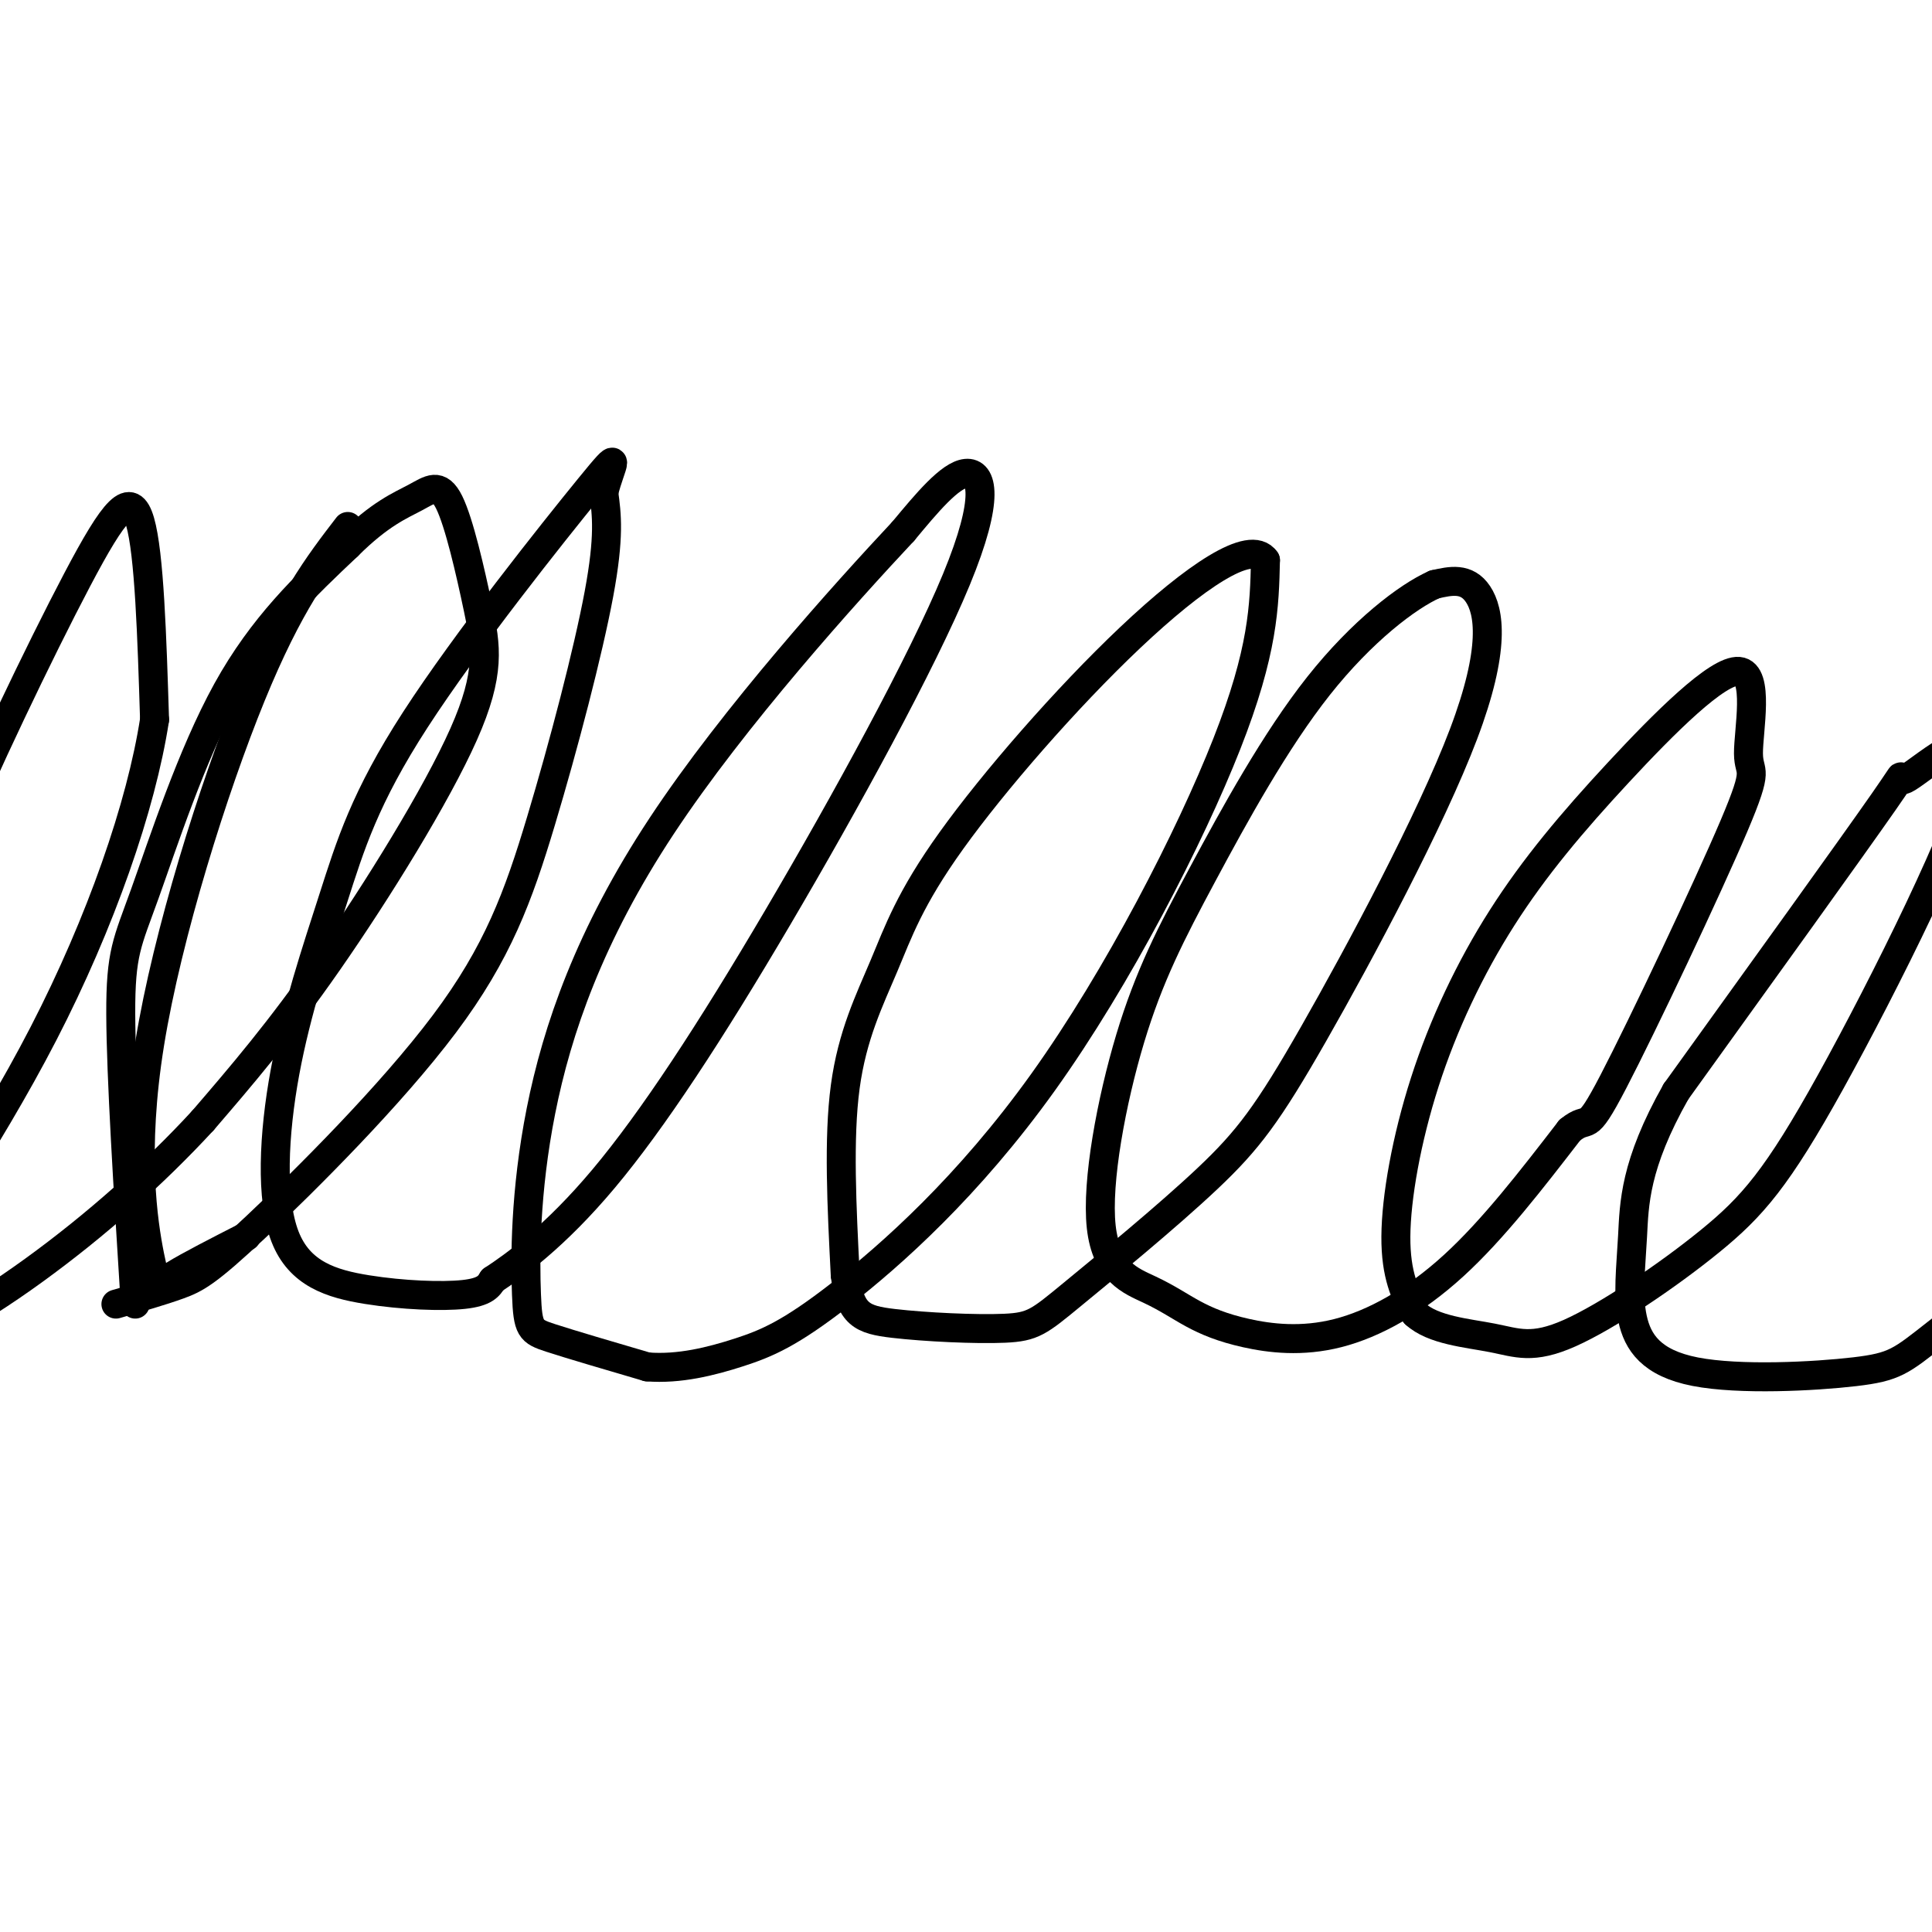
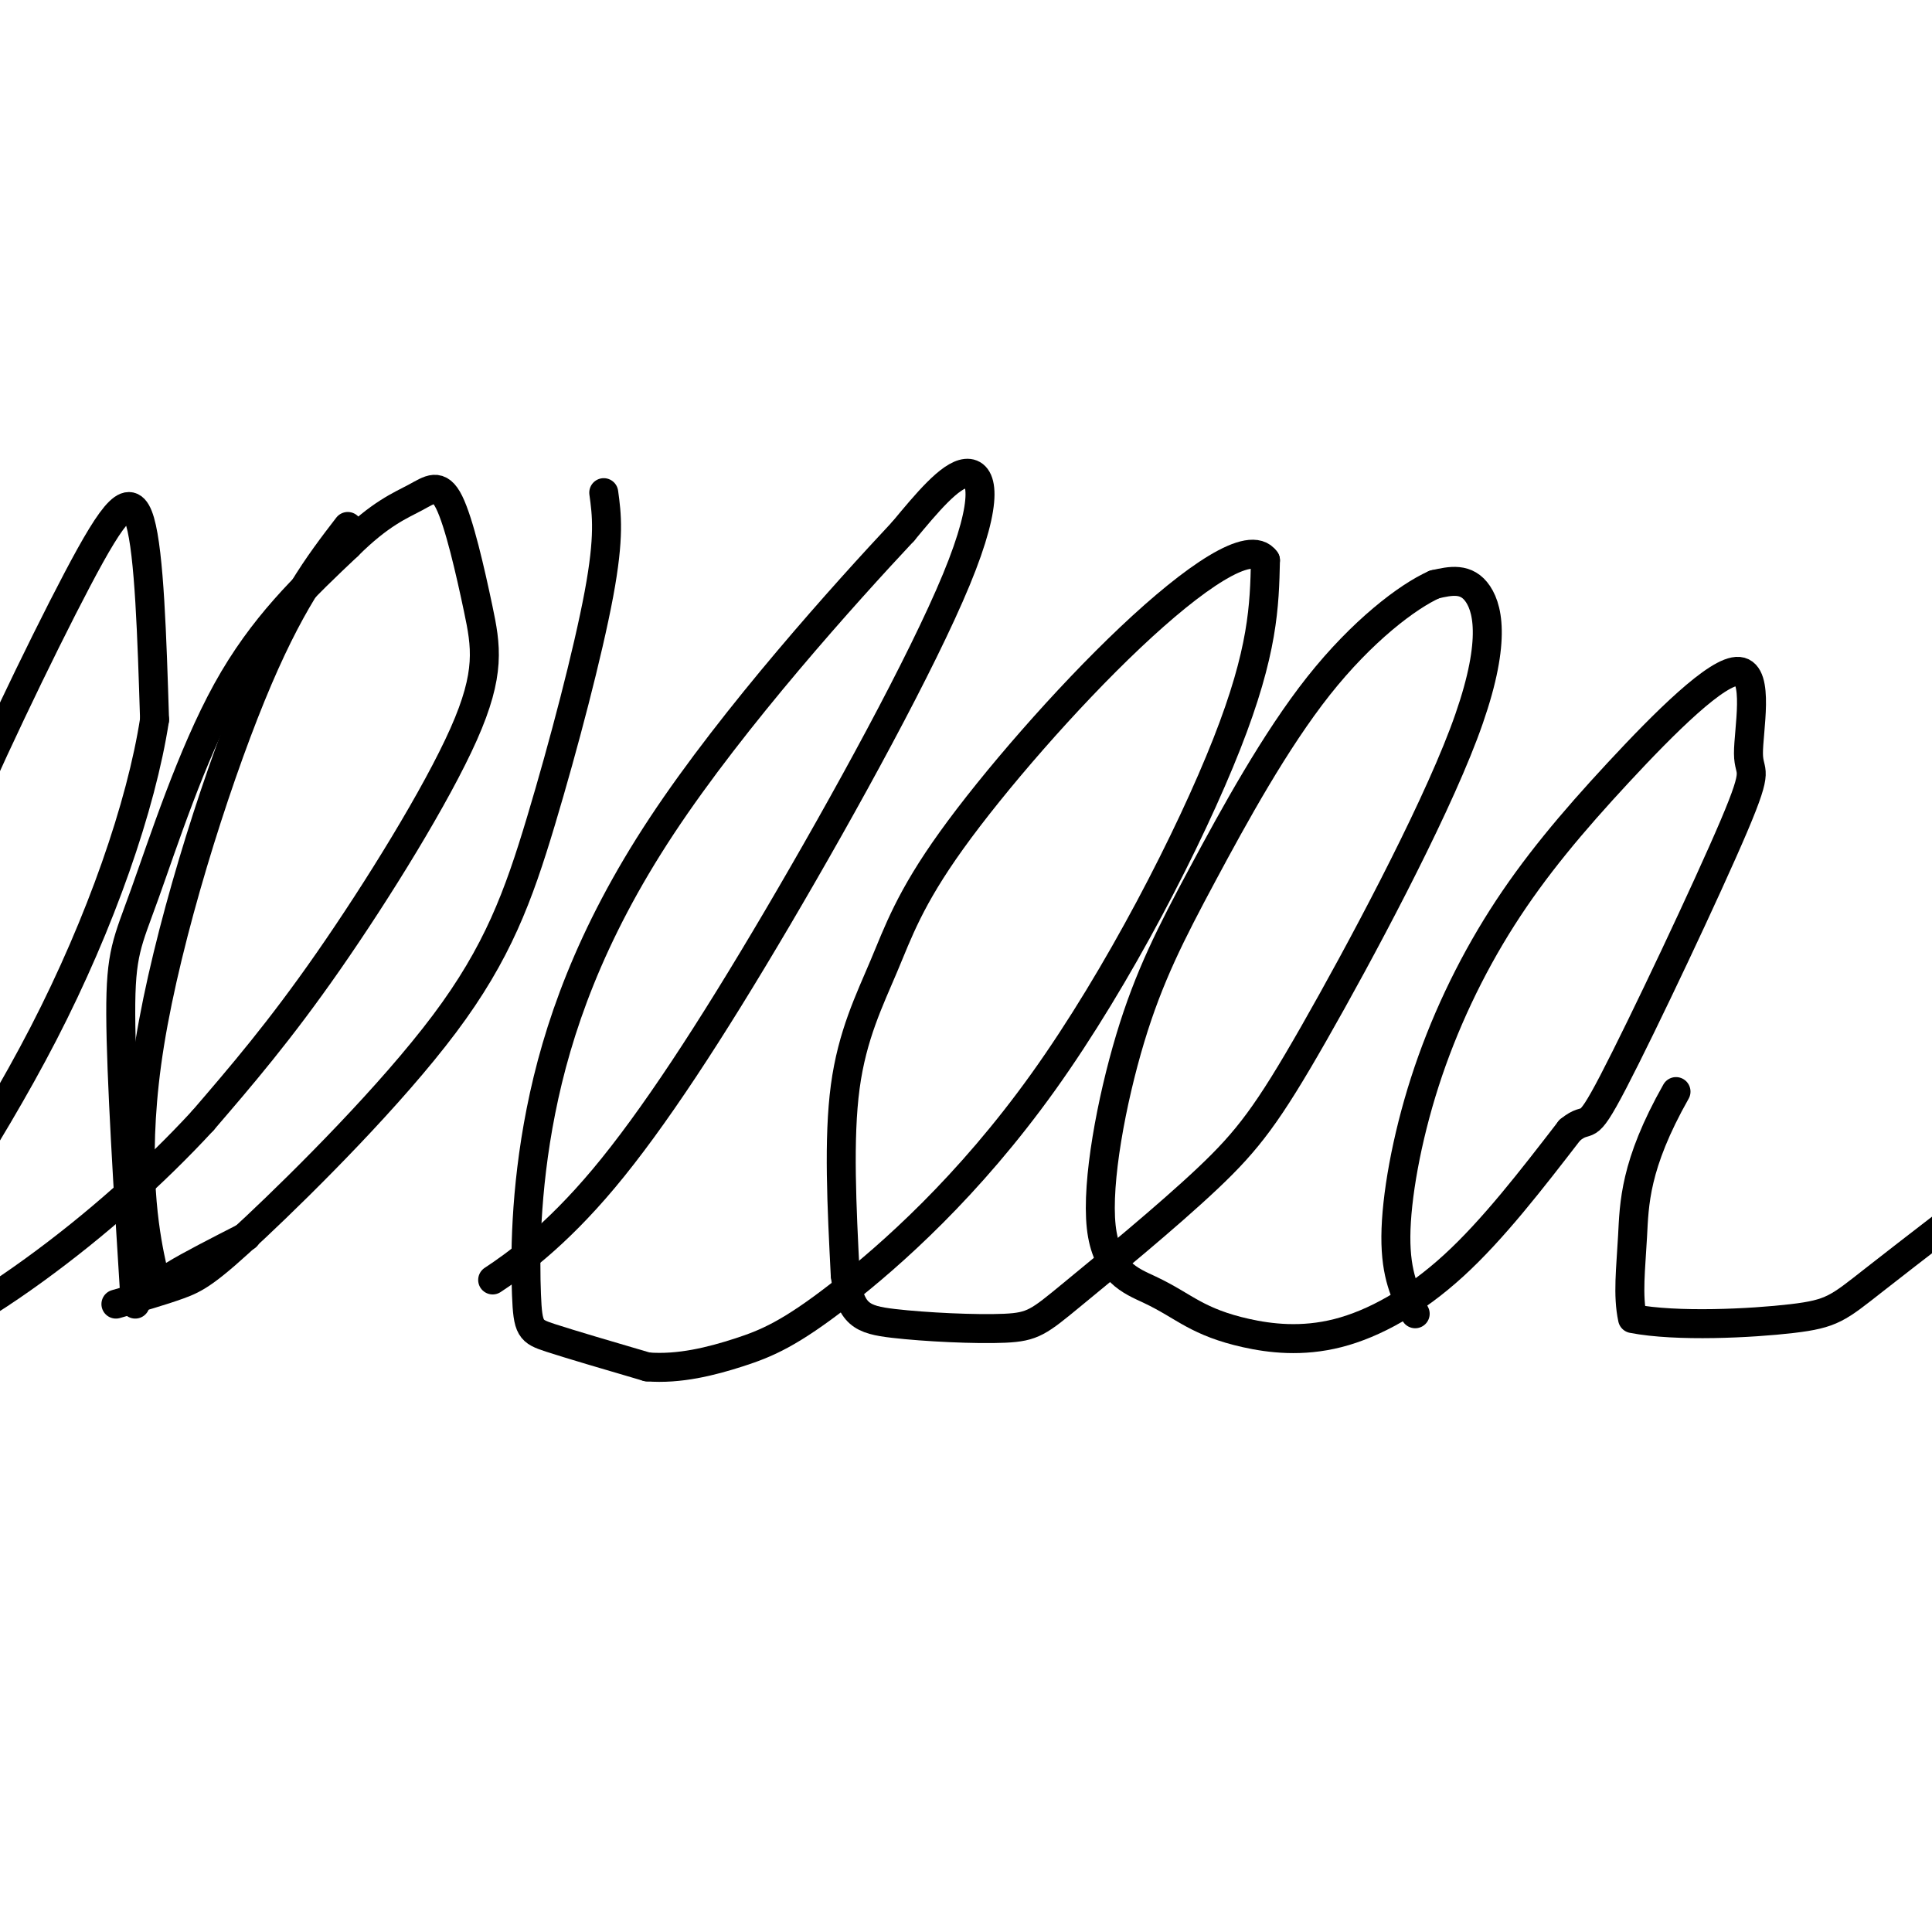
<svg xmlns="http://www.w3.org/2000/svg" viewBox="0 0 400 400" version="1.1">
  <g fill="none" stroke="#000000" stroke-width="6" stroke-linecap="round" stroke-linejoin="round">
    <path d="M24,270c4.729,-1.356 9.457,-2.713 13,-4c3.543,-1.287 5.900,-2.505 16,-12c10.100,-9.495 27.944,-27.267 39,-42c11.056,-14.733 15.323,-26.428 20,-42c4.677,-15.572 9.765,-35.021 12,-47c2.235,-11.979 1.618,-16.490 1,-21" />
-     <path d="M125,102c1.423,-5.907 4.482,-10.175 -3,-1c-7.482,9.175 -25.504,31.792 -36,48c-10.496,16.208 -13.465,26.005 -17,37c-3.535,10.995 -7.635,23.186 -10,36c-2.365,12.814 -2.995,26.249 0,34c2.995,7.751 9.614,9.818 17,11c7.386,1.182 15.539,1.481 20,1c4.461,-0.481 5.231,-1.740 6,-3" />
    <path d="M102,265c4.534,-2.976 12.870,-8.916 23,-21c10.130,-12.084 22.056,-30.311 36,-54c13.944,-23.689 29.908,-52.839 37,-70c7.092,-17.161 5.312,-22.332 2,-22c-3.312,0.332 -8.156,6.166 -13,12" />
    <path d="M187,110c-11.872,12.676 -35.051,38.366 -50,61c-14.949,22.634 -21.667,42.211 -25,59c-3.333,16.789 -3.282,30.789 -3,38c0.282,7.211 0.795,7.632 5,9c4.205,1.368 12.103,3.684 20,6" />
    <path d="M134,283c6.650,0.529 13.274,-1.148 19,-3c5.726,-1.852 10.556,-3.878 21,-12c10.444,-8.122 26.504,-22.341 42,-44c15.496,-21.659 30.427,-50.760 38,-70c7.573,-19.240 7.786,-28.620 8,-38" />
    <path d="M262,116c-3.052,-4.455 -14.682,3.409 -28,16c-13.318,12.591 -28.322,29.911 -37,42c-8.678,12.089 -11.029,18.947 -14,26c-2.971,7.053 -6.563,14.301 -8,25c-1.437,10.699 -0.718,24.850 0,39" />
    <path d="M175,264c0.991,8.210 3.469,9.236 10,10c6.531,0.764 17.115,1.266 23,1c5.885,-0.266 7.071,-1.298 14,-7c6.929,-5.702 19.600,-16.072 28,-24c8.400,-7.928 12.530,-13.414 22,-30c9.470,-16.586 24.280,-44.273 31,-62c6.720,-17.727 5.348,-25.493 3,-29c-2.348,-3.507 -5.674,-2.753 -9,-2" />
    <path d="M297,121c-5.580,2.477 -15.030,9.670 -24,21c-8.970,11.330 -17.460,26.799 -24,39c-6.540,12.201 -11.130,21.135 -15,34c-3.870,12.865 -7.020,29.662 -6,39c1.020,9.338 6.210,11.217 10,13c3.790,1.783 6.178,3.469 9,5c2.822,1.531 6.076,2.905 11,4c4.924,1.095 11.518,1.910 19,0c7.482,-1.910 15.852,-6.546 24,-14c8.148,-7.454 16.074,-17.727 24,-28" />
    <path d="M325,234c4.269,-3.533 2.940,1.636 9,-10c6.060,-11.636 19.507,-40.077 25,-53c5.493,-12.923 3.031,-10.328 3,-15c-0.031,-4.672 2.370,-16.611 -2,-17c-4.370,-0.389 -15.511,10.771 -25,21c-9.489,10.229 -17.327,19.525 -24,30c-6.673,10.475 -12.181,22.128 -16,34c-3.819,11.872 -5.948,23.963 -6,32c-0.052,8.037 1.974,12.018 4,16" />
-     <path d="M293,272c3.674,3.426 10.859,3.991 16,5c5.141,1.009 8.237,2.460 16,-1c7.763,-3.460 20.193,-11.833 29,-19c8.807,-7.167 13.993,-13.128 25,-33c11.007,-19.872 27.837,-53.657 30,-65c2.163,-11.343 -10.341,-0.246 -14,2c-3.659,2.246 1.526,-4.358 -5,5c-6.526,9.358 -24.763,34.679 -43,60" />
-     <path d="M347,226c-8.611,15.221 -8.640,23.274 -9,30c-0.360,6.726 -1.052,12.126 0,17c1.052,4.874 3.849,9.224 13,11c9.151,1.776 24.656,0.978 33,0c8.344,-0.978 9.527,-2.137 17,-8c7.473,-5.863 21.237,-16.432 35,-27" />
+     <path d="M347,226c-8.611,15.221 -8.640,23.274 -9,30c-0.360,6.726 -1.052,12.126 0,17c9.151,1.776 24.656,0.978 33,0c8.344,-0.978 9.527,-2.137 17,-8c7.473,-5.863 21.237,-16.432 35,-27" />
    <path d="M51,256c-5.909,3.019 -11.818,6.038 -15,8c-3.182,1.962 -3.636,2.866 -5,-4c-1.364,-6.866 -3.636,-21.502 0,-44c3.636,-22.498 13.182,-52.856 21,-72c7.818,-19.144 13.909,-27.072 20,-35" />
    <path d="M28,270c-1.476,-23.601 -2.952,-47.202 -3,-60c-0.048,-12.798 1.333,-14.792 5,-25c3.667,-10.208 9.619,-28.631 17,-42c7.381,-13.369 16.190,-21.685 25,-30" />
    <path d="M72,113c6.698,-6.676 10.944,-8.365 14,-10c3.056,-1.635 4.924,-3.214 7,1c2.076,4.214 4.361,14.222 6,22c1.639,7.778 2.634,13.325 -3,26c-5.634,12.675 -17.895,32.479 -28,47c-10.105,14.521 -18.052,23.761 -26,33" />
    <path d="M42,232c-10.051,10.917 -22.179,21.710 -35,31c-12.821,9.290 -26.337,17.078 -33,15c-6.663,-2.078 -6.475,-14.022 -4,-28c2.475,-13.978 7.238,-29.989 12,-46" />
    <path d="M-18,204c2.290,-10.673 2.016,-14.356 8,-29c5.984,-14.644 18.226,-40.250 26,-55c7.774,-14.750 11.078,-18.643 13,-12c1.922,6.643 2.461,23.821 3,41" />
    <path d="M32,149c-2.750,17.857 -11.125,42.000 -23,65c-11.875,23.000 -27.250,44.857 -35,58c-7.750,13.143 -7.875,17.571 -8,22" />
  </g>
</svg>